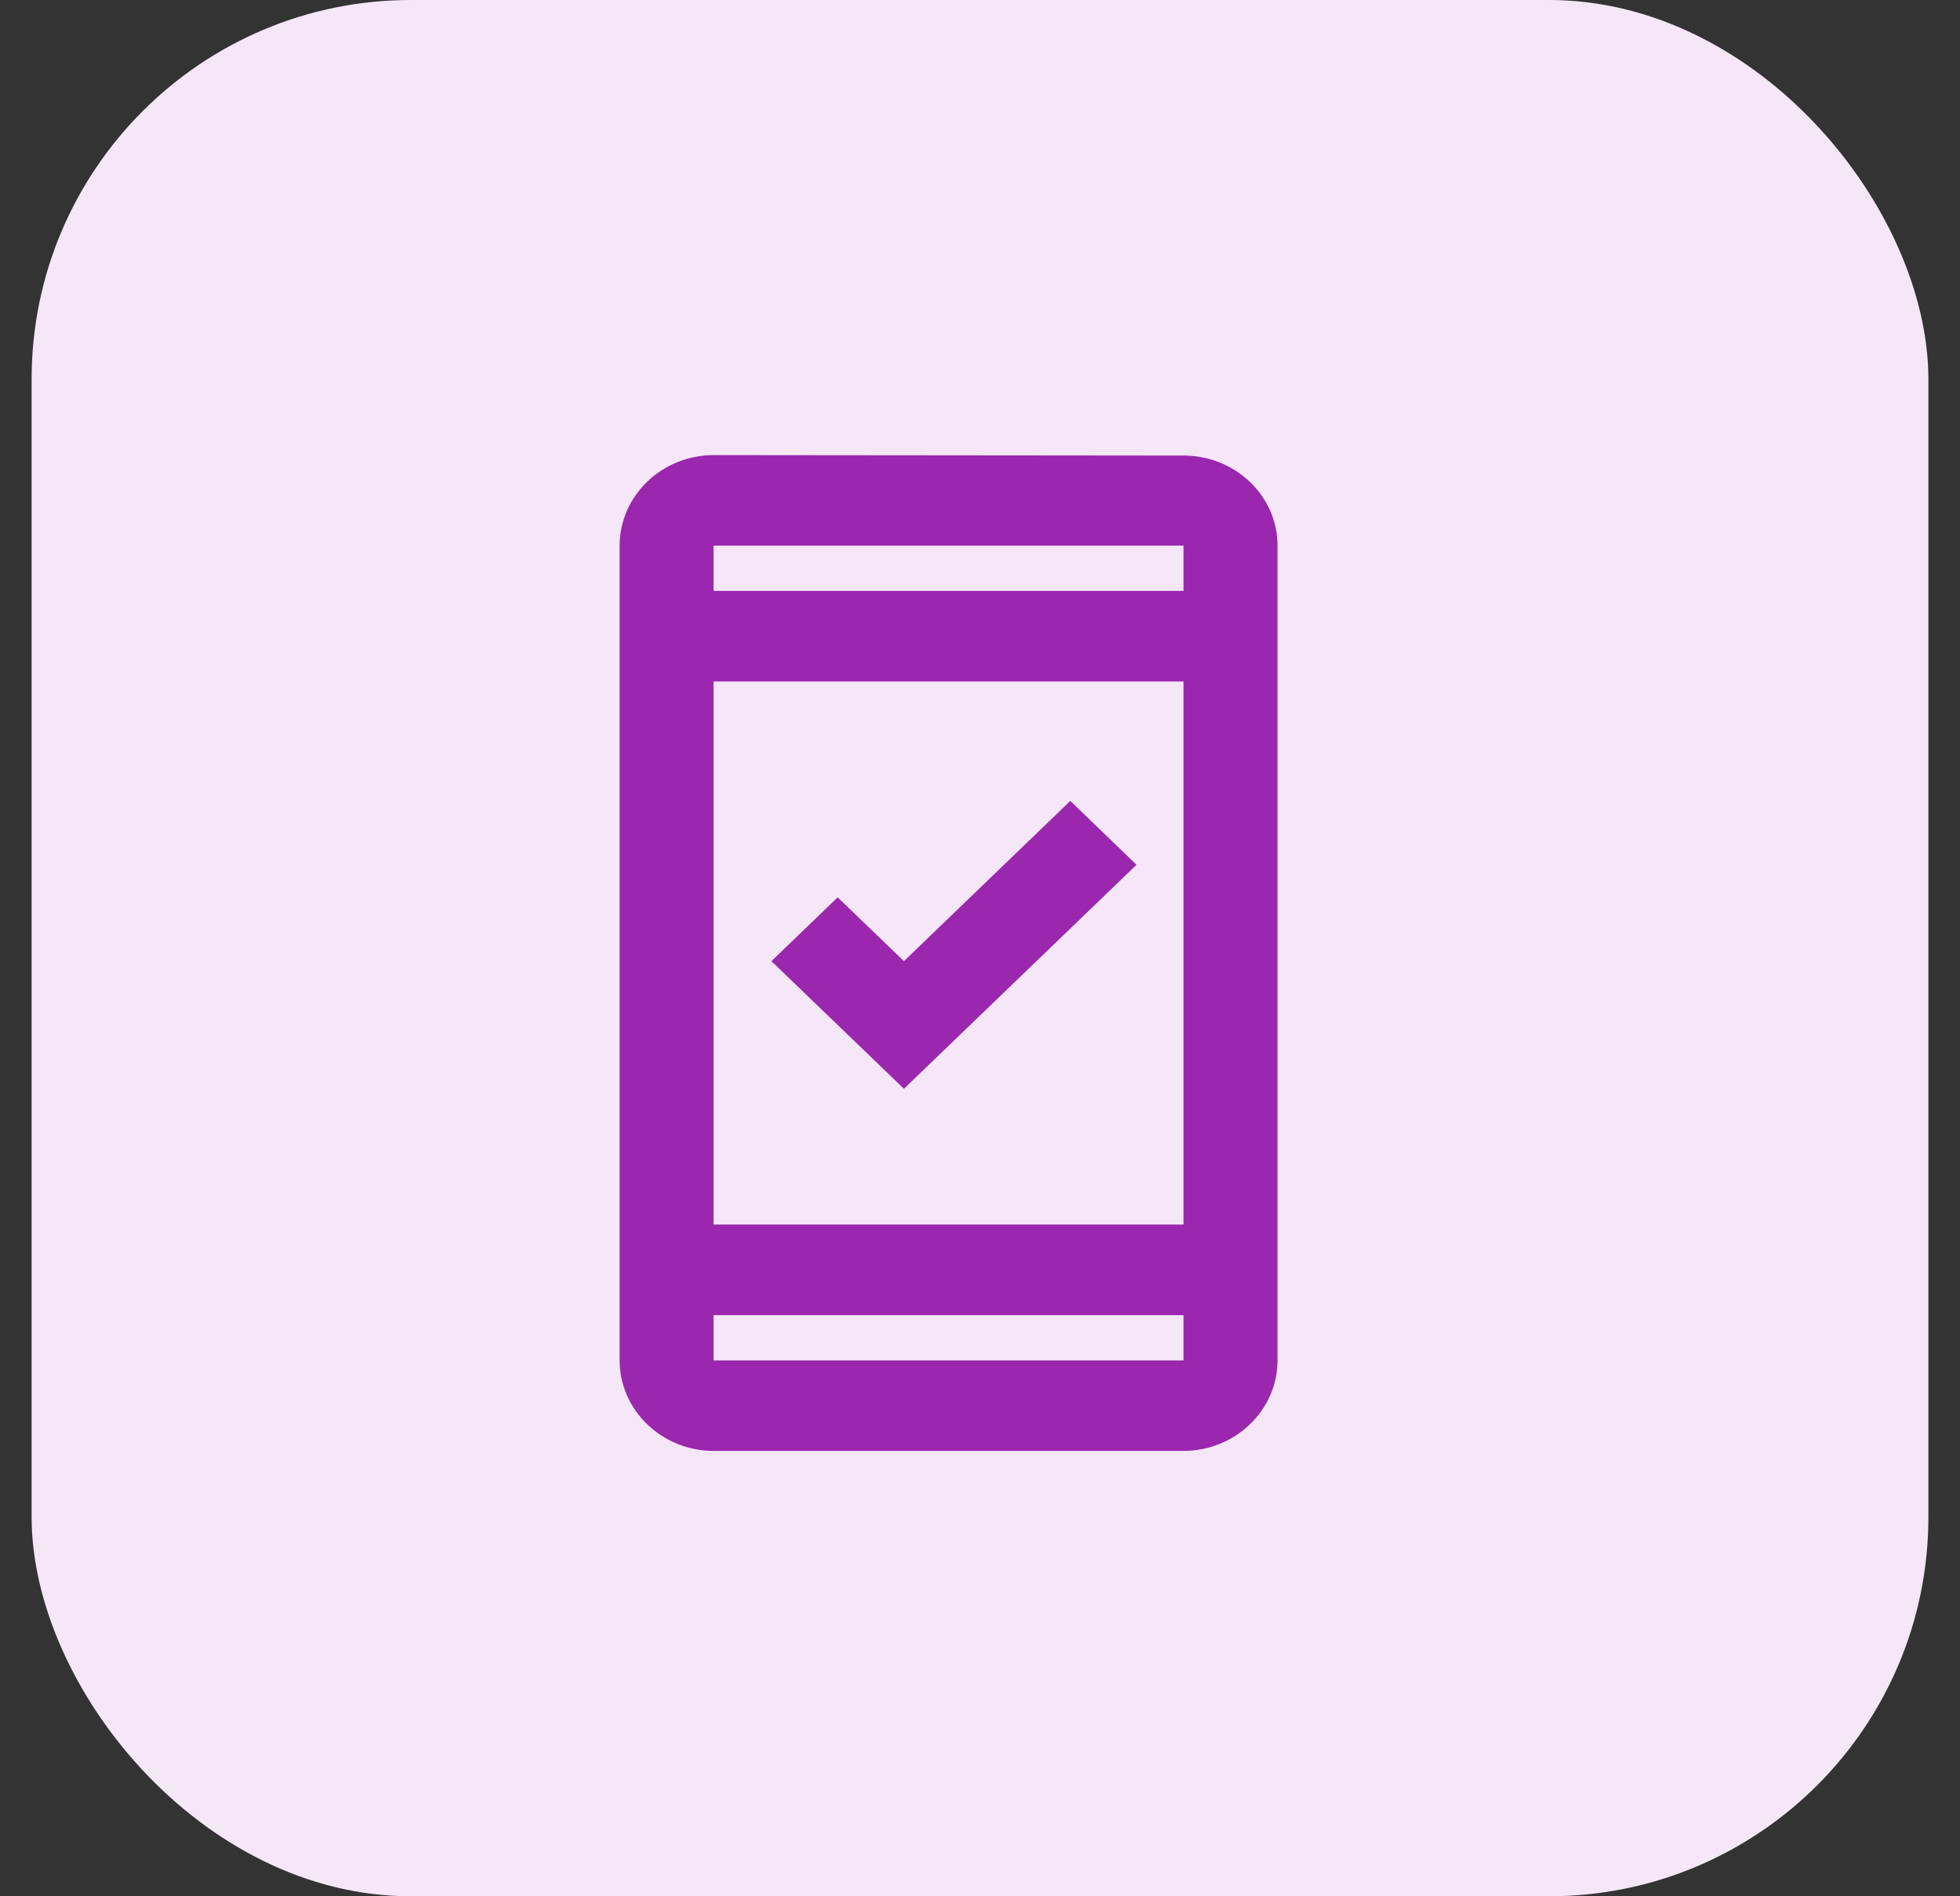
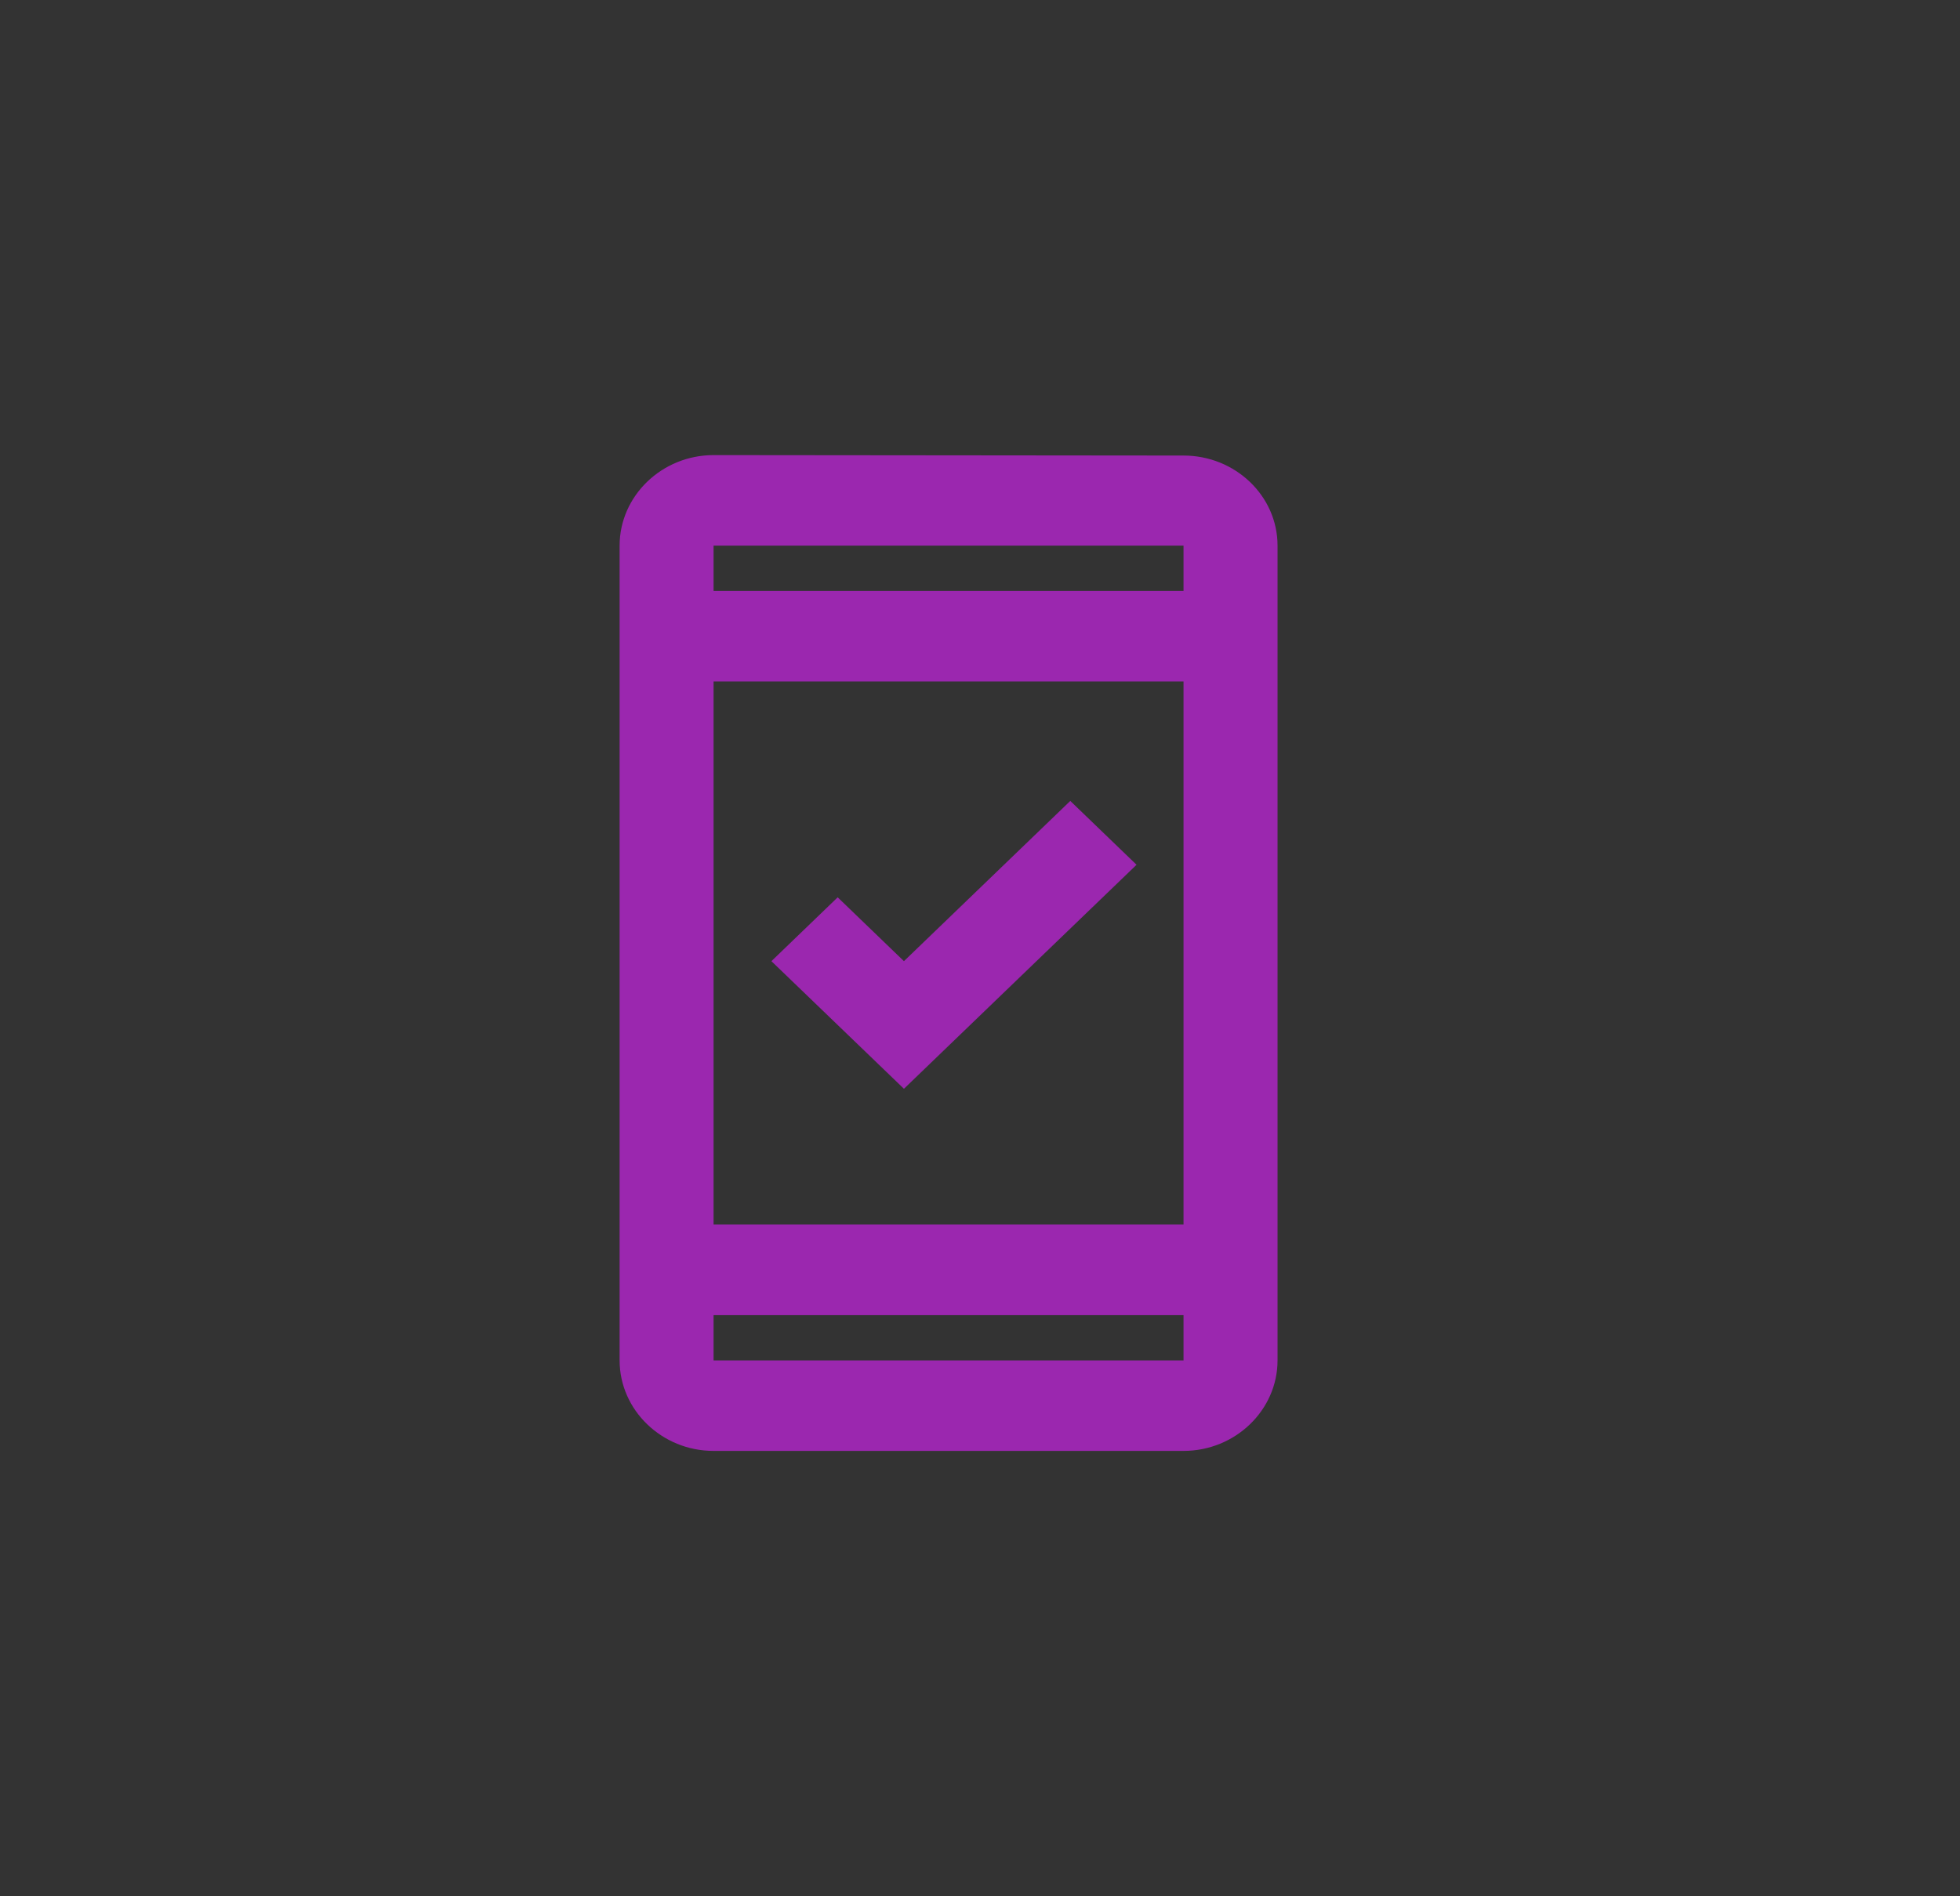
<svg xmlns="http://www.w3.org/2000/svg" width="31" height="30" viewBox="0 0 31 30" fill="none">
  <rect x="0" y="0" width="31" height="30" fill="#333333" stroke="none" />
-   <rect x="0.5" width="30" height="30" rx="6" fill="#F5E7F8" />
-   <path d="M18.719 7.207L11.286 7.2C10.469 7.2 9.8 7.845 9.8 8.632V21.522C9.8 22.309 10.469 22.954 11.286 22.954H18.719C19.537 22.954 20.206 22.309 20.206 21.522V8.632C20.206 7.845 19.537 7.207 18.719 7.207ZM18.719 21.522H11.286V20.806H18.719V21.522ZM18.719 19.373H11.286V10.781H18.719V19.373ZM18.719 9.348H11.286V8.632H18.719V9.348ZM17.976 13.681L16.928 12.671L14.297 15.206L13.249 14.196L12.201 15.206L14.297 17.225L17.976 13.681Z" fill="#9B27AF" />
+   <path d="M18.719 7.207L11.286 7.2C10.469 7.2 9.8 7.845 9.8 8.632V21.522C9.8 22.309 10.469 22.954 11.286 22.954H18.719C19.537 22.954 20.206 22.309 20.206 21.522V8.632C20.206 7.845 19.537 7.207 18.719 7.207ZM18.719 21.522H11.286V20.806H18.719V21.522M18.719 19.373H11.286V10.781H18.719V19.373ZM18.719 9.348H11.286V8.632H18.719V9.348ZM17.976 13.681L16.928 12.671L14.297 15.206L13.249 14.196L12.201 15.206L14.297 17.225L17.976 13.681Z" fill="#9B27AF" />
</svg>